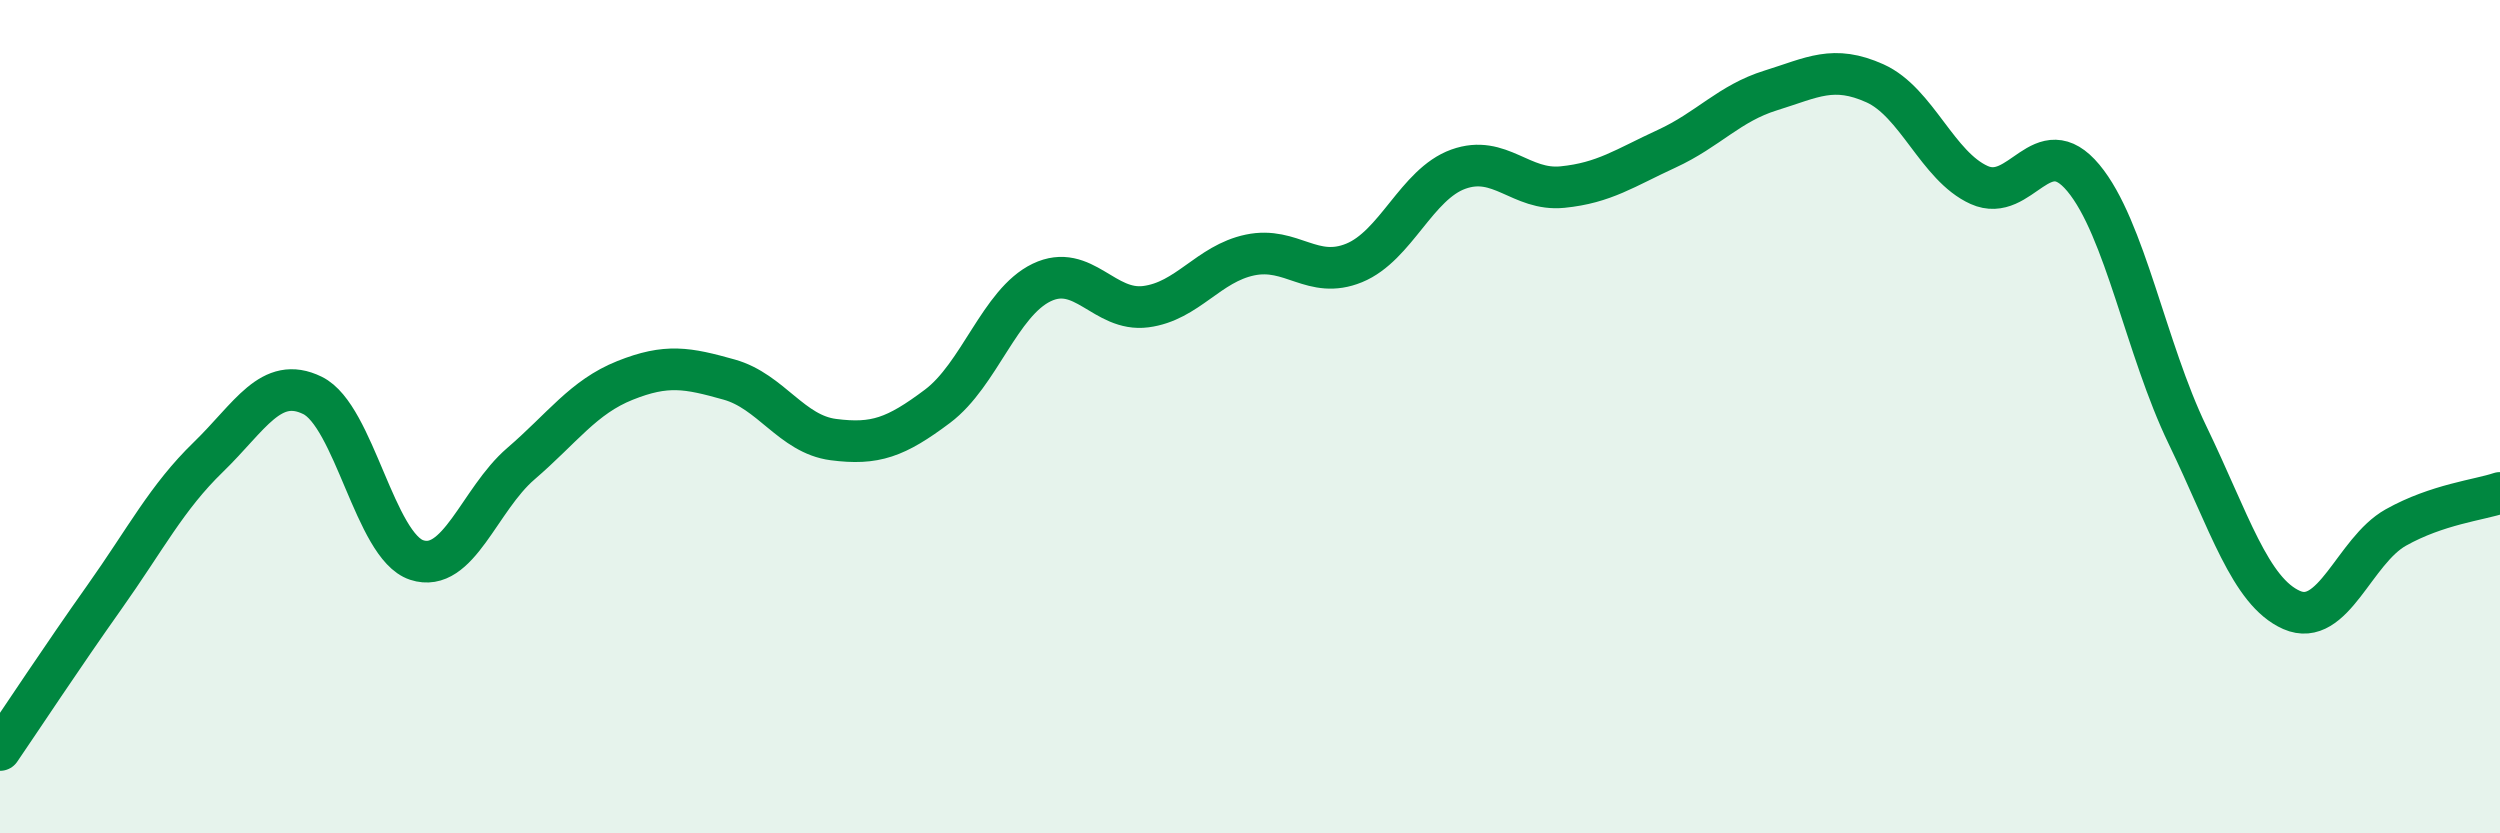
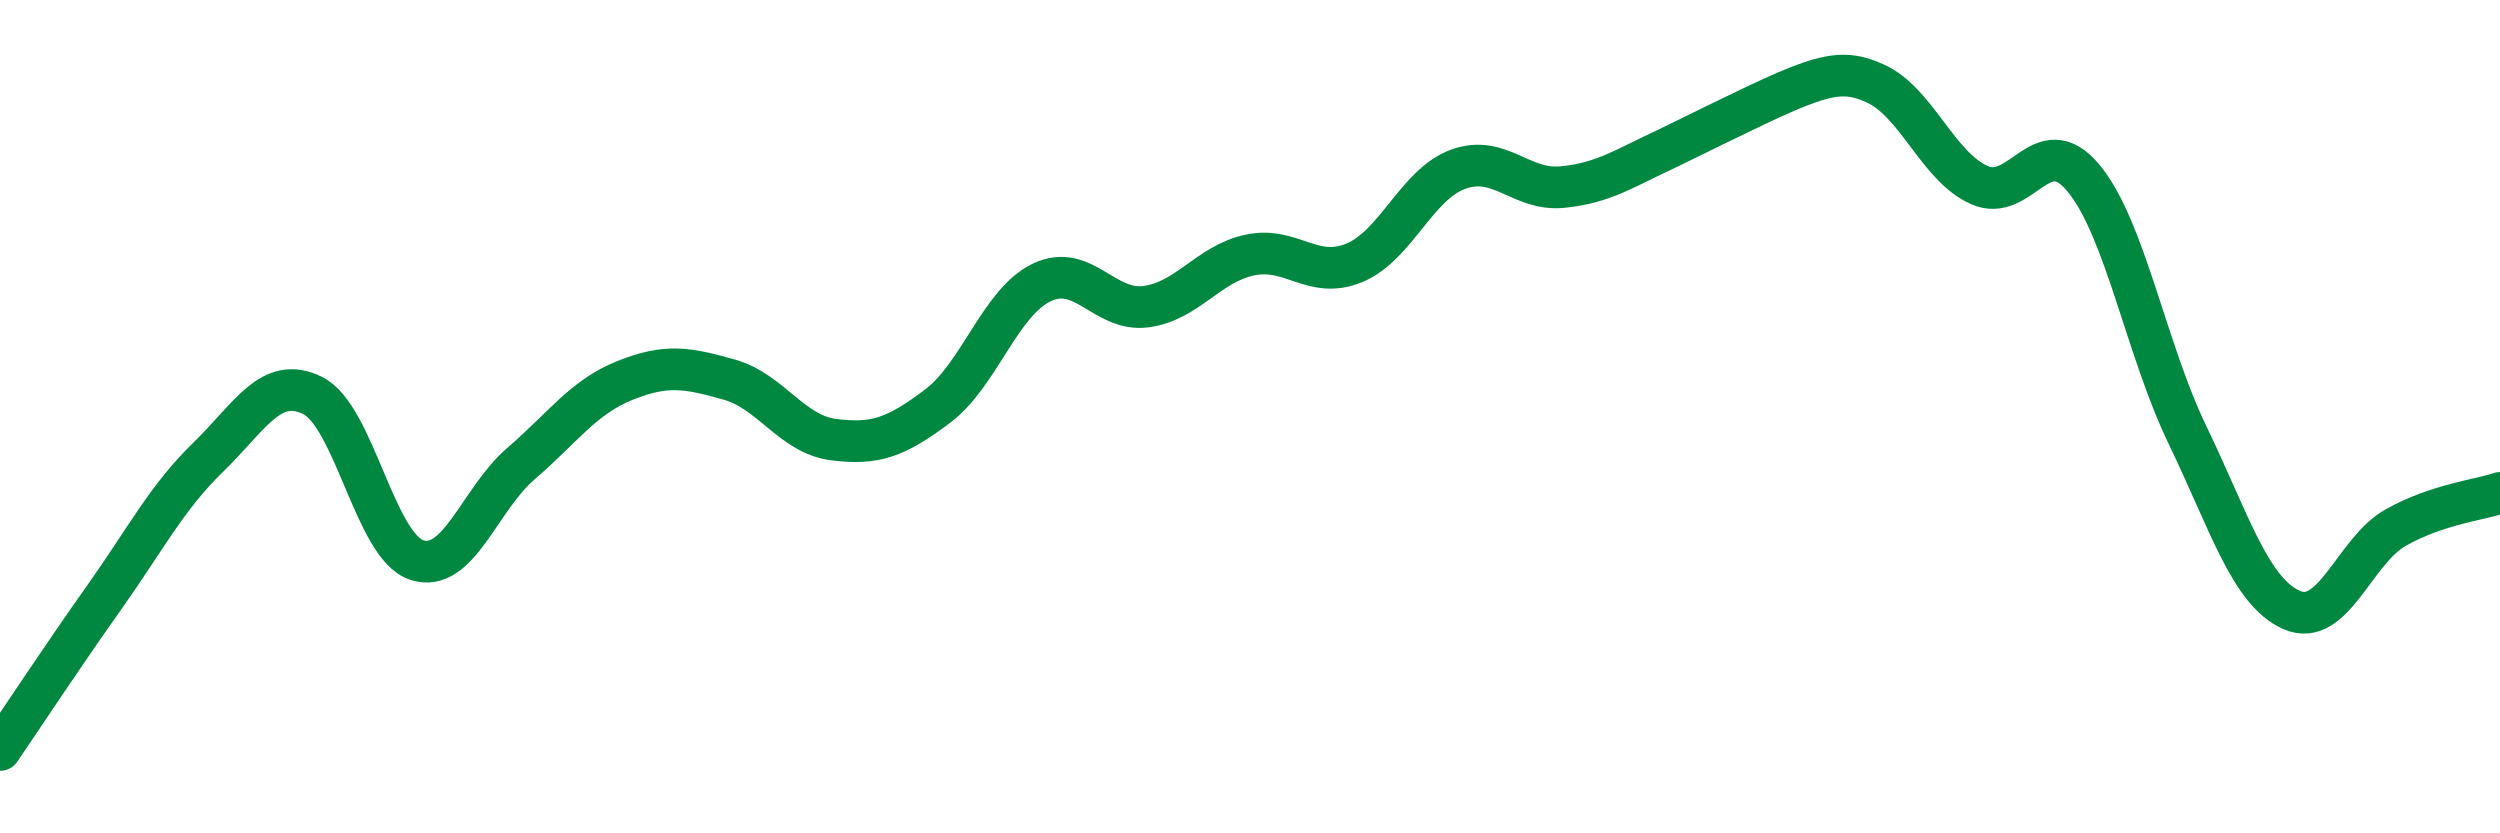
<svg xmlns="http://www.w3.org/2000/svg" width="60" height="20" viewBox="0 0 60 20">
-   <path d="M 0,18 C 0.5,17.27 1.5,15.75 2.5,14.34 C 3.5,12.93 4,11.94 5,10.97 C 6,10 6.5,9 7.5,9.49 C 8.5,9.98 9,13.11 10,13.44 C 11,13.77 11.5,11.99 12.5,11.13 C 13.5,10.27 14,9.53 15,9.13 C 16,8.73 16.5,8.83 17.5,9.11 C 18.5,9.39 19,10.42 20,10.55 C 21,10.68 21.5,10.5 22.5,9.75 C 23.5,9 24,7.26 25,6.78 C 26,6.3 26.5,7.49 27.5,7.36 C 28.5,7.23 29,6.33 30,6.12 C 31,5.91 31.5,6.72 32.5,6.31 C 33.5,5.9 34,4.42 35,4.06 C 36,3.7 36.5,4.59 37.5,4.49 C 38.5,4.39 39,4.03 40,3.57 C 41,3.11 41.5,2.48 42.5,2.17 C 43.5,1.86 44,1.55 45,2 C 46,2.45 46.5,3.99 47.5,4.44 C 48.5,4.89 49,3.07 50,4.27 C 51,5.47 51.5,8.37 52.5,10.44 C 53.5,12.51 54,14.2 55,14.64 C 56,15.08 56.5,13.22 57.5,12.66 C 58.5,12.1 59.5,12 60,11.83L60 20L0 20Z" fill="#008740" opacity="0.1" stroke-linecap="round" stroke-linejoin="round" />
-   <path d="M 0,18 C 0.5,17.27 1.5,15.75 2.5,14.34 C 3.5,12.93 4,11.94 5,10.97 C 6,10 6.5,9 7.5,9.49 C 8.5,9.98 9,13.11 10,13.44 C 11,13.77 11.5,11.99 12.5,11.13 C 13.5,10.27 14,9.53 15,9.13 C 16,8.73 16.5,8.83 17.5,9.11 C 18.5,9.39 19,10.42 20,10.55 C 21,10.68 21.5,10.5 22.5,9.75 C 23.5,9 24,7.26 25,6.78 C 26,6.3 26.5,7.49 27.5,7.36 C 28.5,7.23 29,6.33 30,6.12 C 31,5.91 31.5,6.72 32.5,6.31 C 33.5,5.9 34,4.42 35,4.06 C 36,3.7 36.5,4.59 37.5,4.49 C 38.5,4.39 39,4.03 40,3.57 C 41,3.11 41.5,2.48 42.5,2.17 C 43.5,1.86 44,1.55 45,2 C 46,2.45 46.5,3.99 47.5,4.44 C 48.5,4.89 49,3.07 50,4.27 C 51,5.47 51.5,8.37 52.5,10.44 C 53.5,12.51 54,14.2 55,14.64 C 56,15.08 56.5,13.22 57.5,12.66 C 58.5,12.1 59.5,12 60,11.83" stroke="#008740" stroke-width="1" fill="none" stroke-linecap="round" stroke-linejoin="round" />
+   <path d="M 0,18 C 0.5,17.27 1.5,15.75 2.5,14.34 C 3.5,12.93 4,11.94 5,10.97 C 6,10 6.5,9 7.5,9.49 C 8.5,9.98 9,13.11 10,13.44 C 11,13.77 11.5,11.99 12.5,11.13 C 13.5,10.27 14,9.53 15,9.13 C 16,8.73 16.5,8.83 17.5,9.11 C 18.5,9.39 19,10.42 20,10.55 C 21,10.68 21.5,10.5 22.5,9.75 C 23.5,9 24,7.26 25,6.78 C 26,6.3 26.5,7.49 27.5,7.36 C 28.5,7.23 29,6.33 30,6.12 C 31,5.91 31.5,6.72 32.5,6.31 C 33.5,5.9 34,4.42 35,4.06 C 36,3.7 36.5,4.59 37.5,4.49 C 38.5,4.39 39,4.03 40,3.57 C 43.5,1.86 44,1.55 45,2 C 46,2.45 46.5,3.99 47.5,4.44 C 48.5,4.89 49,3.07 50,4.27 C 51,5.47 51.5,8.37 52.5,10.44 C 53.5,12.51 54,14.2 55,14.64 C 56,15.08 56.5,13.22 57.5,12.66 C 58.5,12.1 59.5,12 60,11.83" stroke="#008740" stroke-width="1" fill="none" stroke-linecap="round" stroke-linejoin="round" />
</svg>